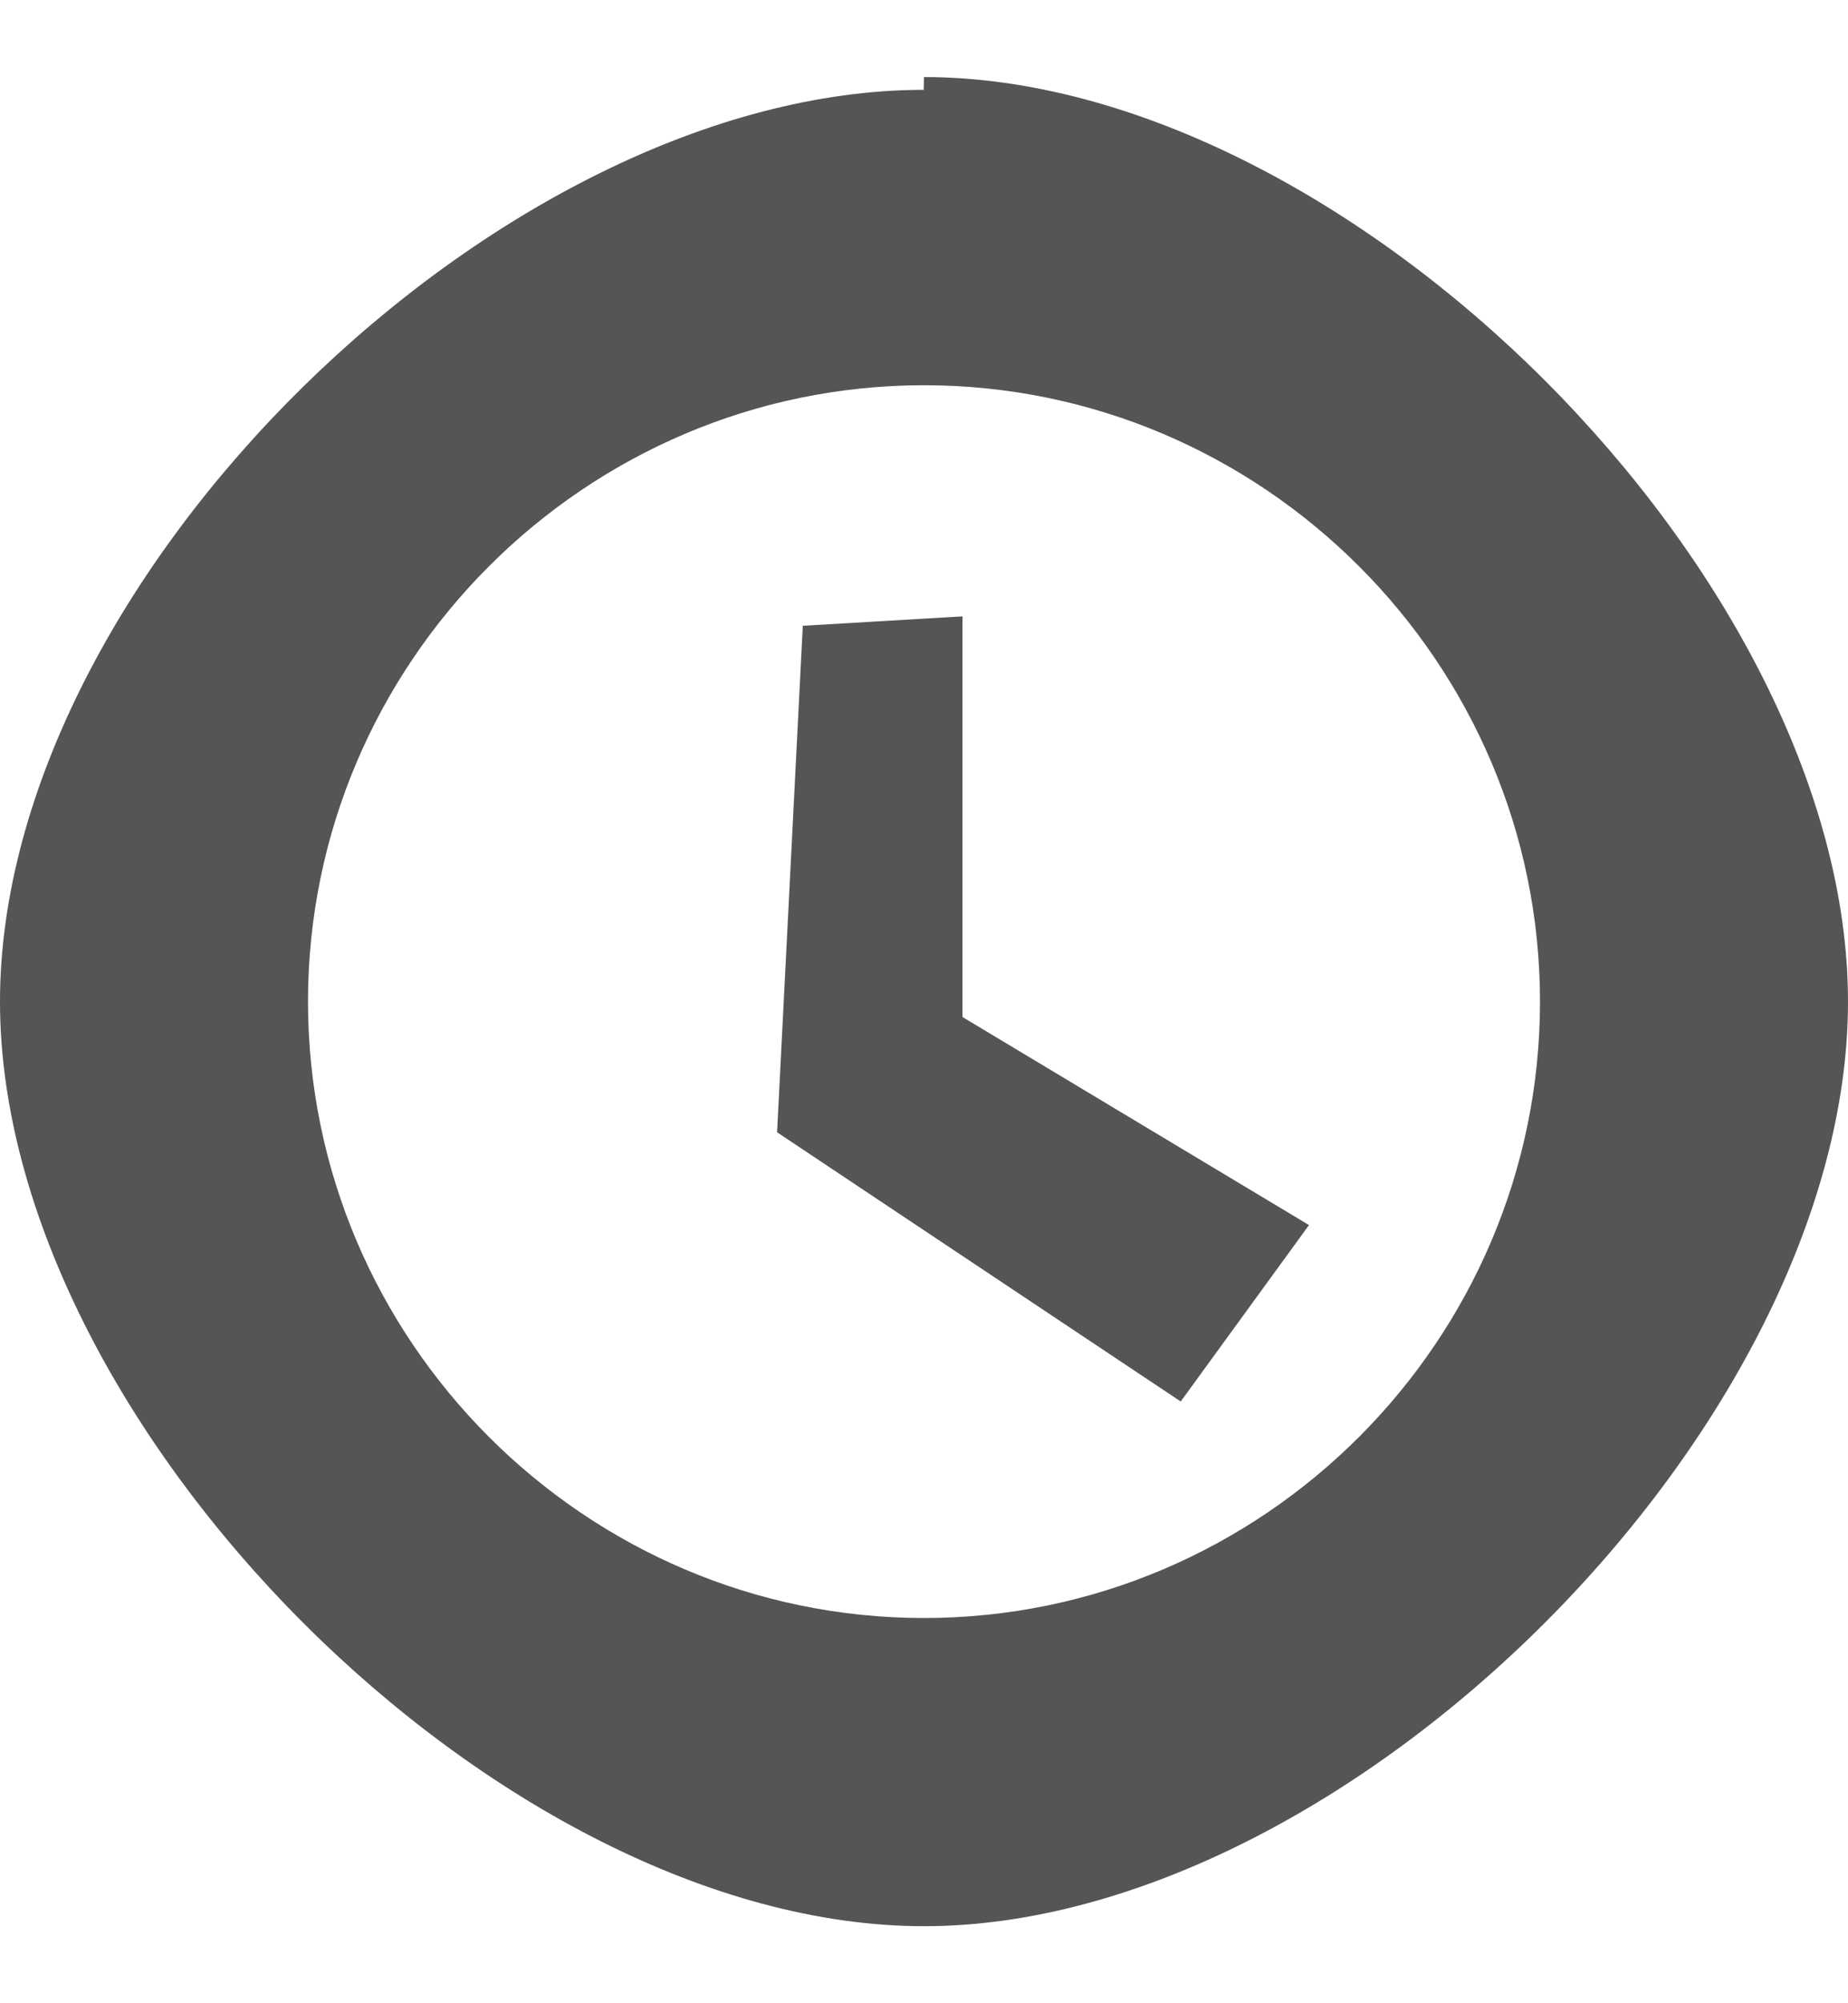
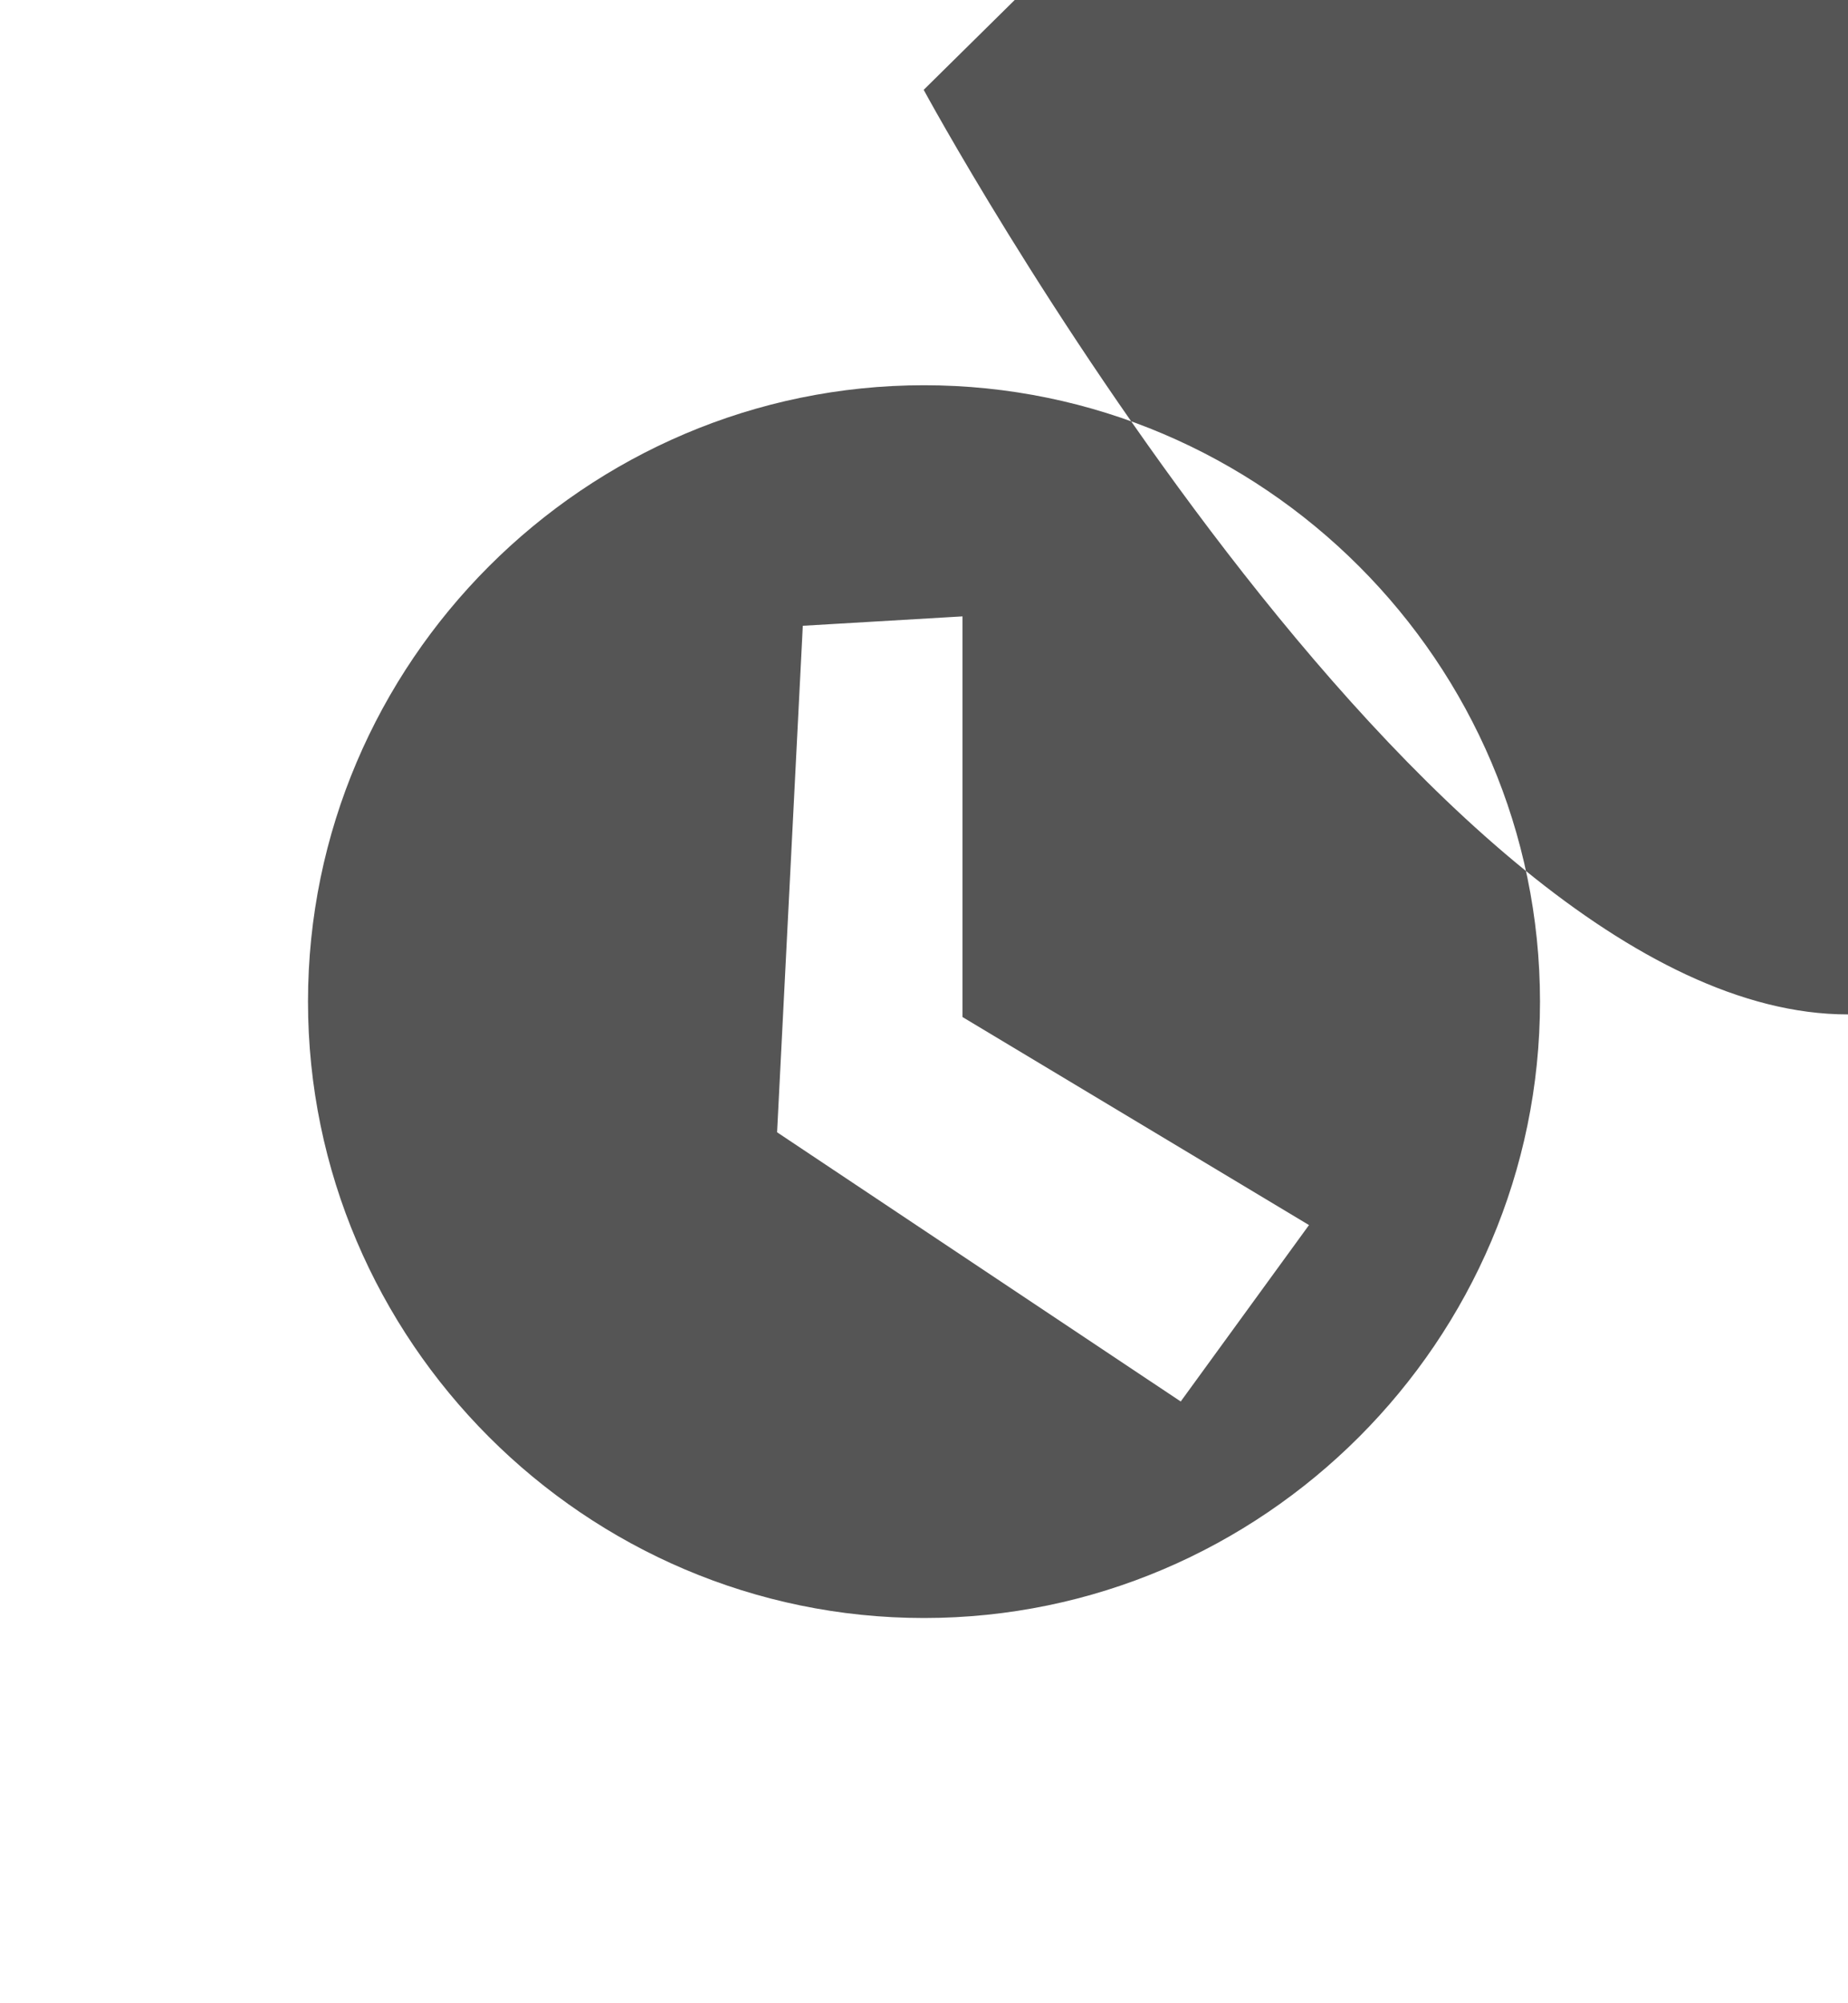
<svg xmlns="http://www.w3.org/2000/svg" style="background-color:#ffffff00" width="12" height="13">
-   <path d="M5.998.583C3.248.583 0 3.75 0 6.5s3.25 6 6 6 6-3.25 6-6-3.25-6-6-6l-.002.083zM6 10.5c-2.2 0-4-1.8-4-4s1.8-4 4-4 4 1.8 4 4-1.8 4-4 4zM6.25 4l-1.037.061-.167 3.287 2.621 1.747L8.5 7.95 6.25 6.6V4z" fill="#555" />
+   <path d="M5.998.583s3.25 6 6 6 6-3.25 6-6-3.25-6-6-6l-.002.083zM6 10.5c-2.2 0-4-1.8-4-4s1.8-4 4-4 4 1.8 4 4-1.8 4-4 4zM6.25 4l-1.037.061-.167 3.287 2.621 1.747L8.5 7.95 6.25 6.6V4z" fill="#555" />
</svg>